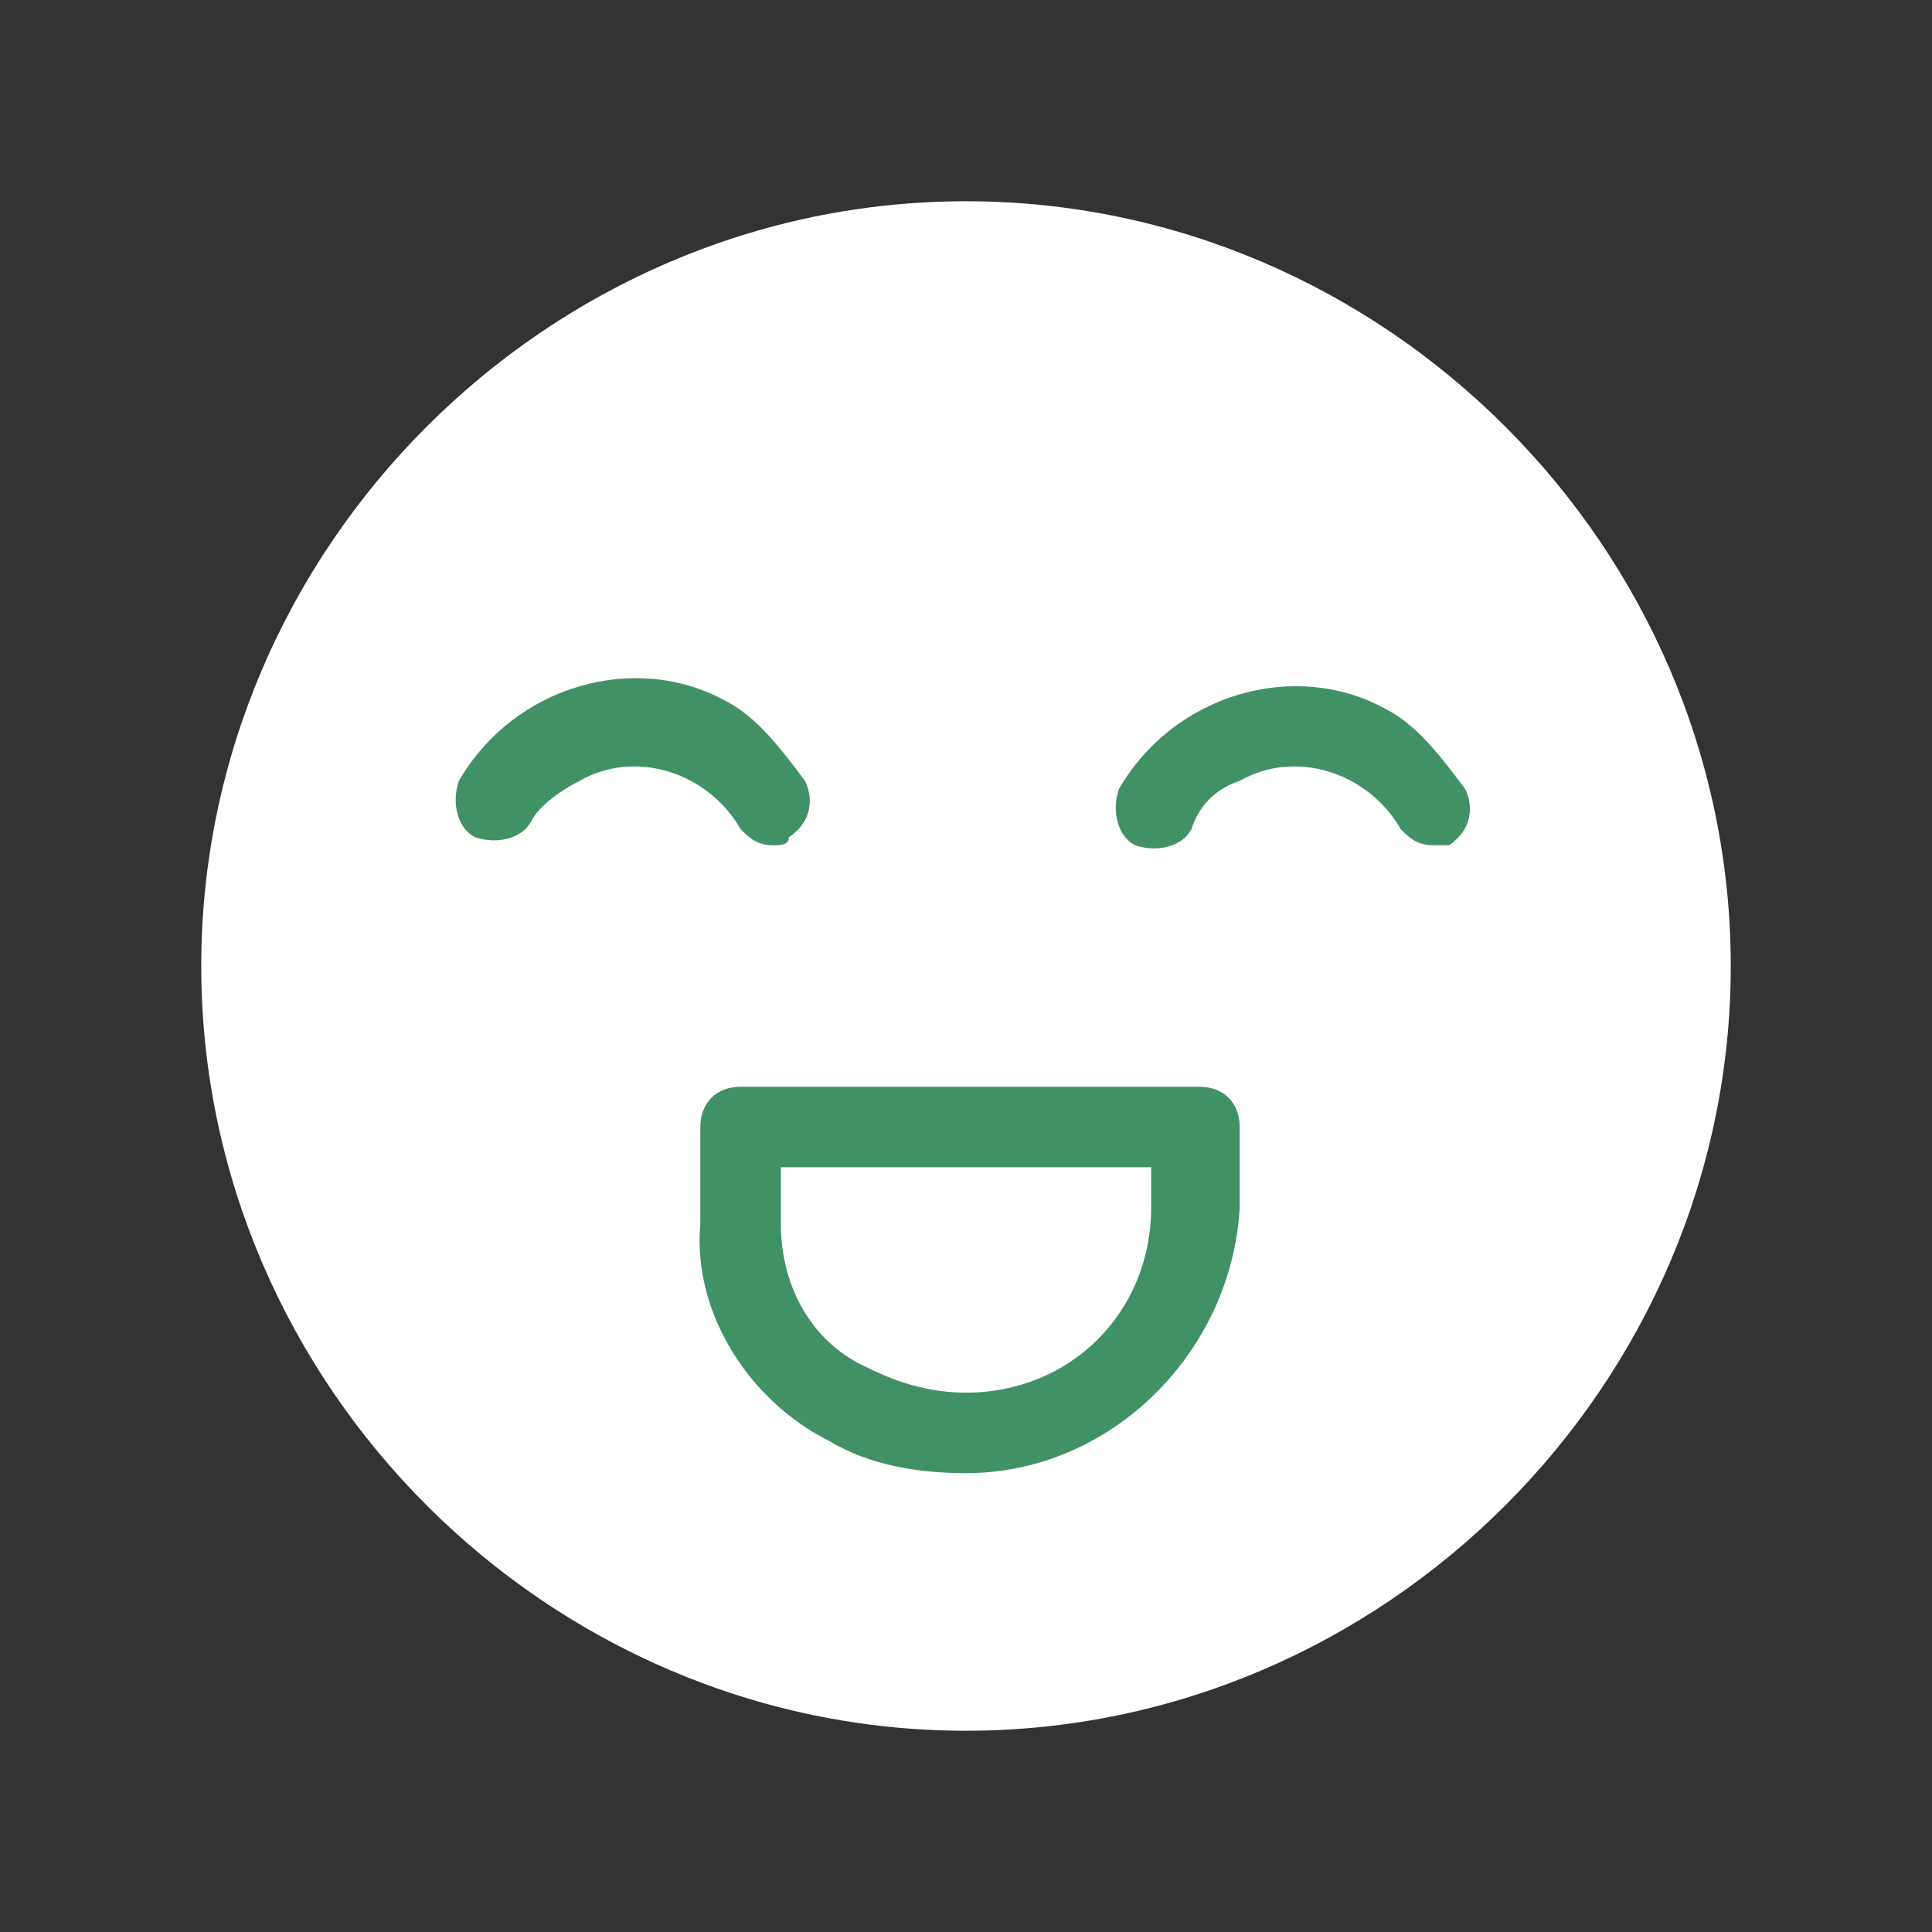
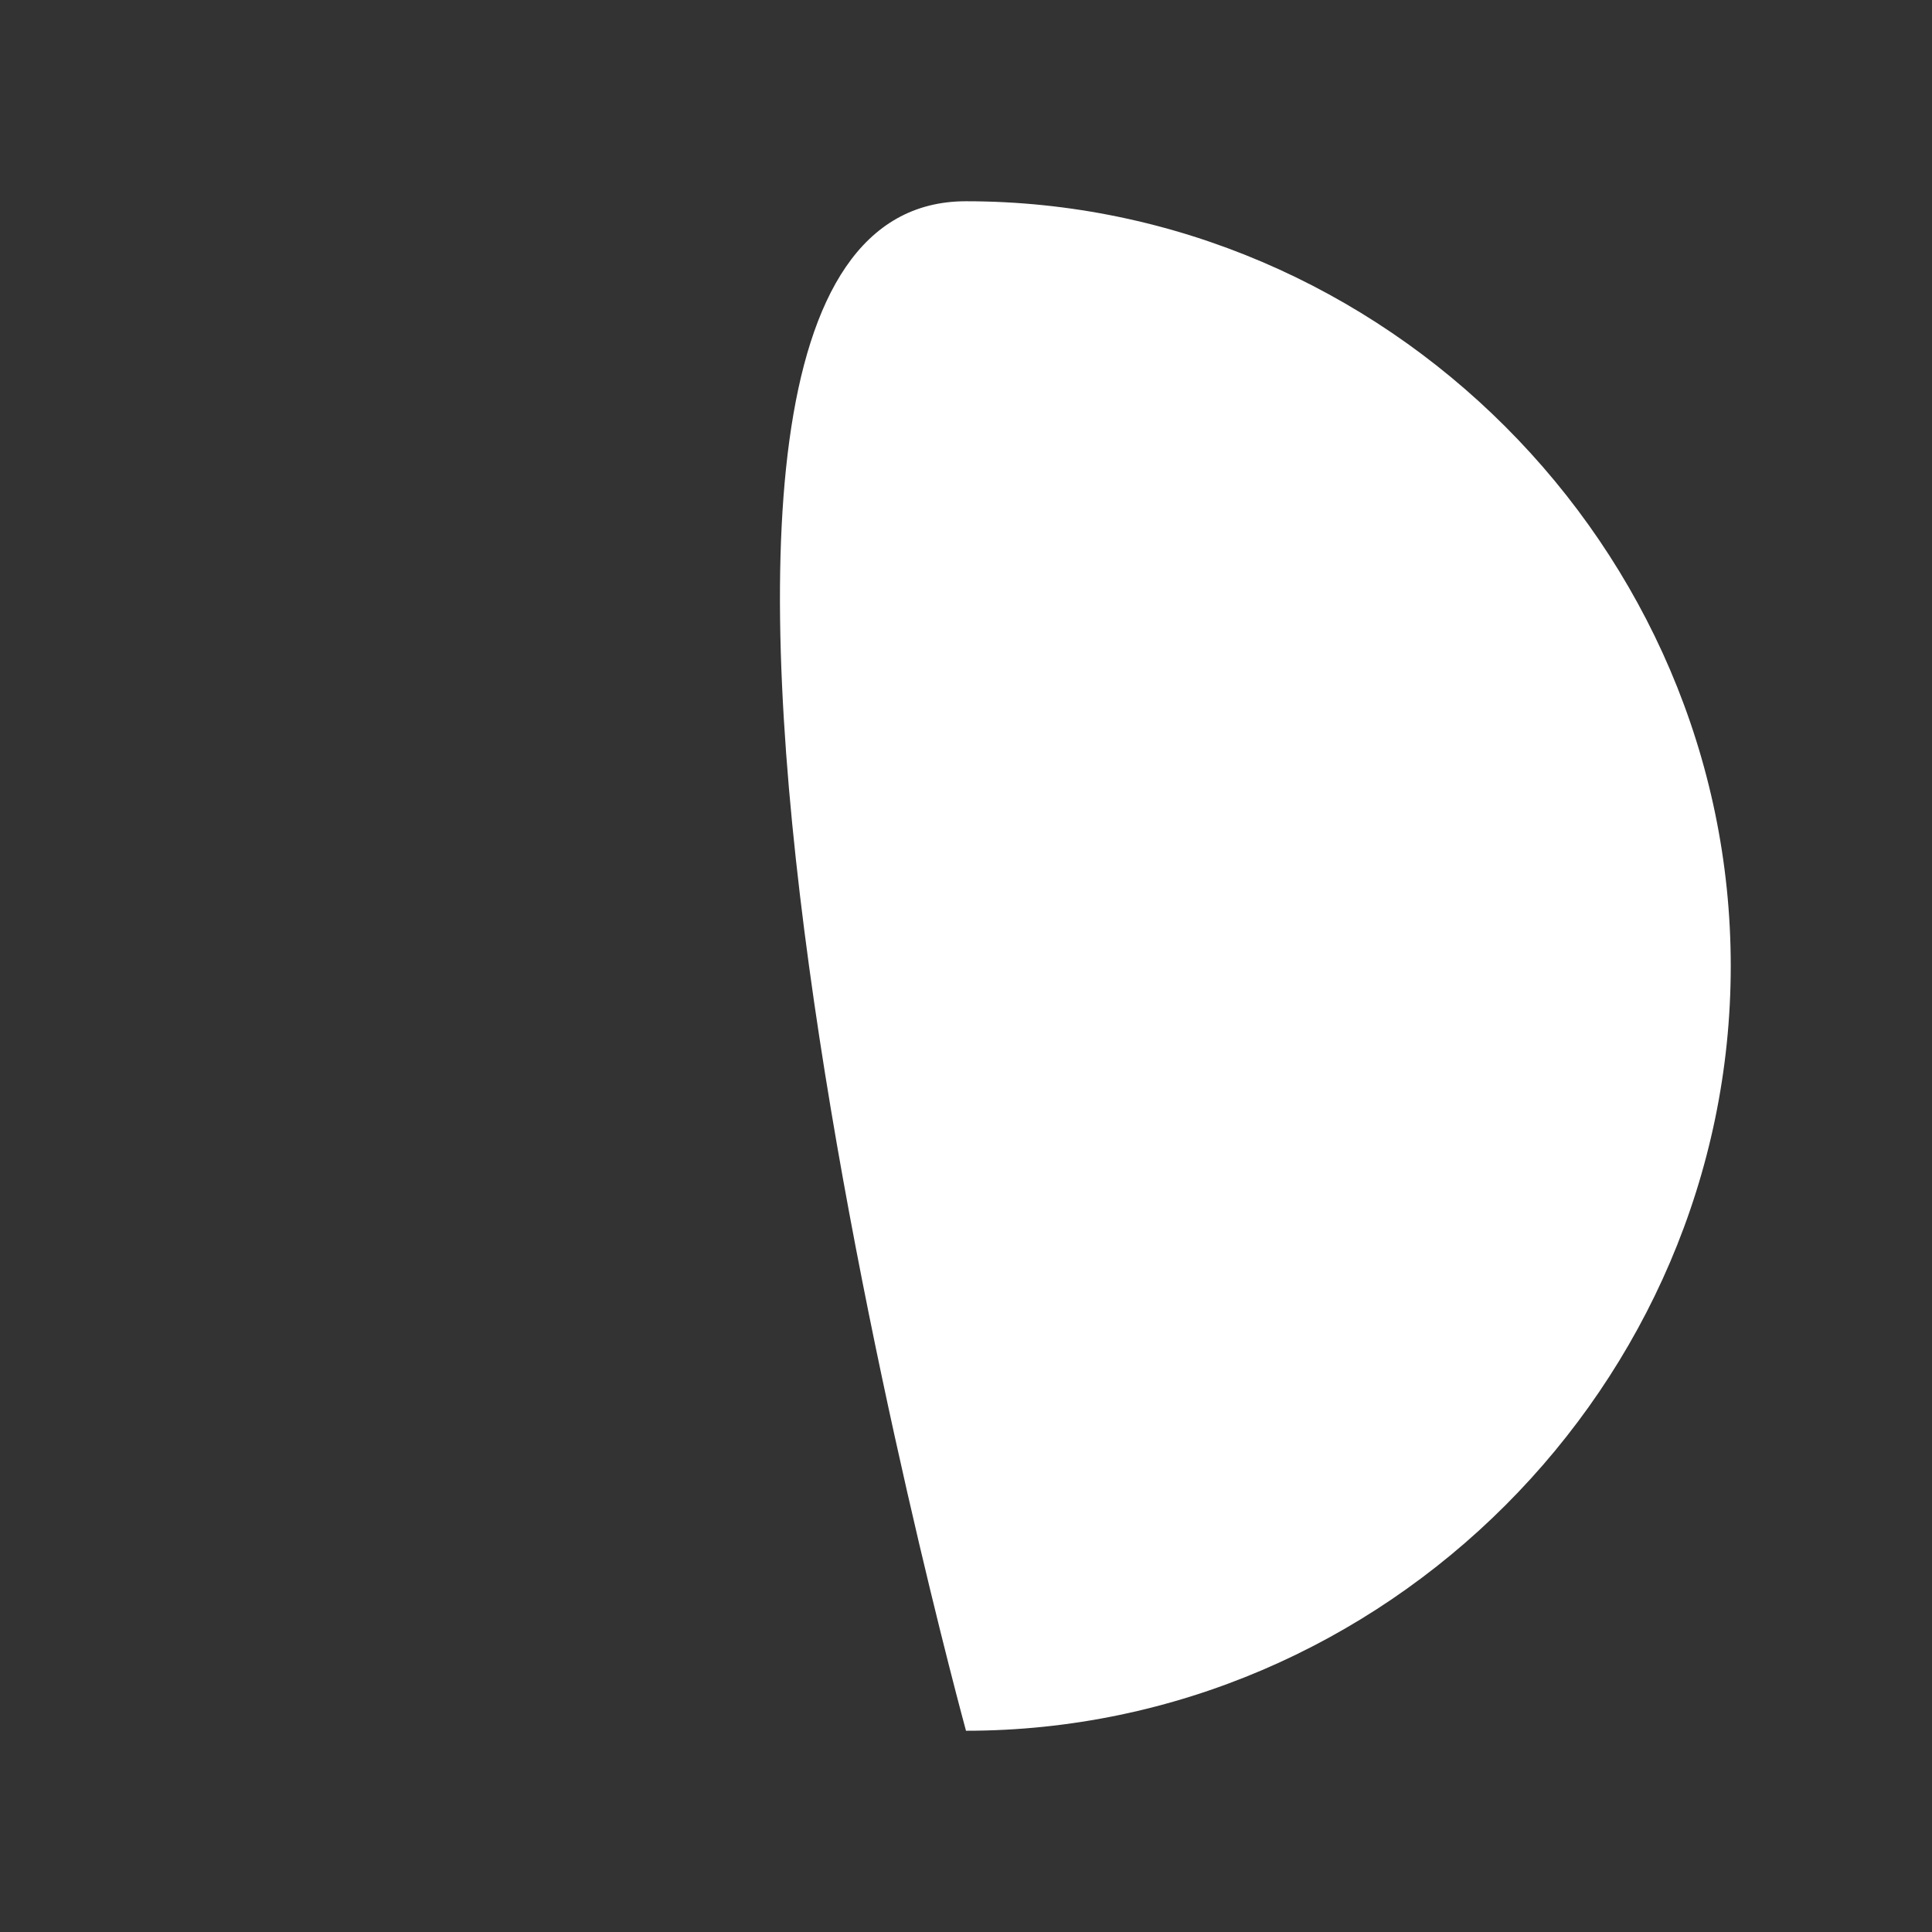
<svg xmlns="http://www.w3.org/2000/svg" version="1.1" id="Layer_1" x="0px" y="0px" viewBox="0 0 24 24" style="enable-background:new 0 0 24 24;" xml:space="preserve">
  <rect x="0" y="0" width="24" height="24" fill="#333333" stroke="none" />
  <style type="text/css">
	.st1{fill:#409266;}
	.st0{fill:#FFFFFF;}
</style>
-   <path class="st0" d="M12,21.5c-5.2,0-9.5-4.3-9.5-9.5S6.8,2.5,12,2.5s9.5,4.3,9.5,9.5C21.5,17.2,17.2,21.5,12,21.5z" />
-   <path class="st1" d="M12,18.3c-0.6,0-1.2-0.1-1.7-0.4c-1-0.5-1.7-1.6-1.6-2.7V14c0-0.3,0.2-0.5,0.5-0.5h5.7c0.3,0,0.5,0.2,0.5,0.5v1  C15.3,16.8,13.8,18.3,12,18.3z M9.7,14.5v0.7c0,0.8,0.4,1.5,1.1,1.8c0.4,0.2,0.8,0.3,1.2,0.3c1.3,0,2.3-1,2.3-2.3v-0.5L9.7,14.5z" />
-   <path class="st1" d="M9.6,10.5c-0.2,0-0.3-0.1-0.4-0.2c-0.4-0.7-1.3-1-2-0.6C7,9.8,6.7,10,6.6,10.2c-0.1,0.2-0.4,0.3-0.7,0.2  C5.7,10.3,5.6,10,5.7,9.7l0,0c0.7-1.2,2.2-1.6,3.3-1c0.4,0.2,0.7,0.6,1,1c0.1,0.2,0.1,0.5-0.2,0.7C9.8,10.5,9.7,10.5,9.6,10.5z" />
-   <path class="st1" d="M17.8,10.5c-0.2,0-0.3-0.1-0.4-0.2c-0.4-0.7-1.3-1-2-0.6c-0.3,0.1-0.5,0.3-0.6,0.6c-0.1,0.2-0.4,0.3-0.7,0.2  c-0.2-0.1-0.3-0.4-0.2-0.7c0.7-1.2,2.2-1.6,3.3-1c0.4,0.2,0.7,0.6,1,1c0.1,0.2,0.1,0.5-0.2,0.7C18,10.5,17.9,10.5,17.8,10.5z" />
+   <path class="st0" d="M12,21.5S6.8,2.5,12,2.5s9.5,4.3,9.5,9.5C21.5,17.2,17.2,21.5,12,21.5z" />
</svg>